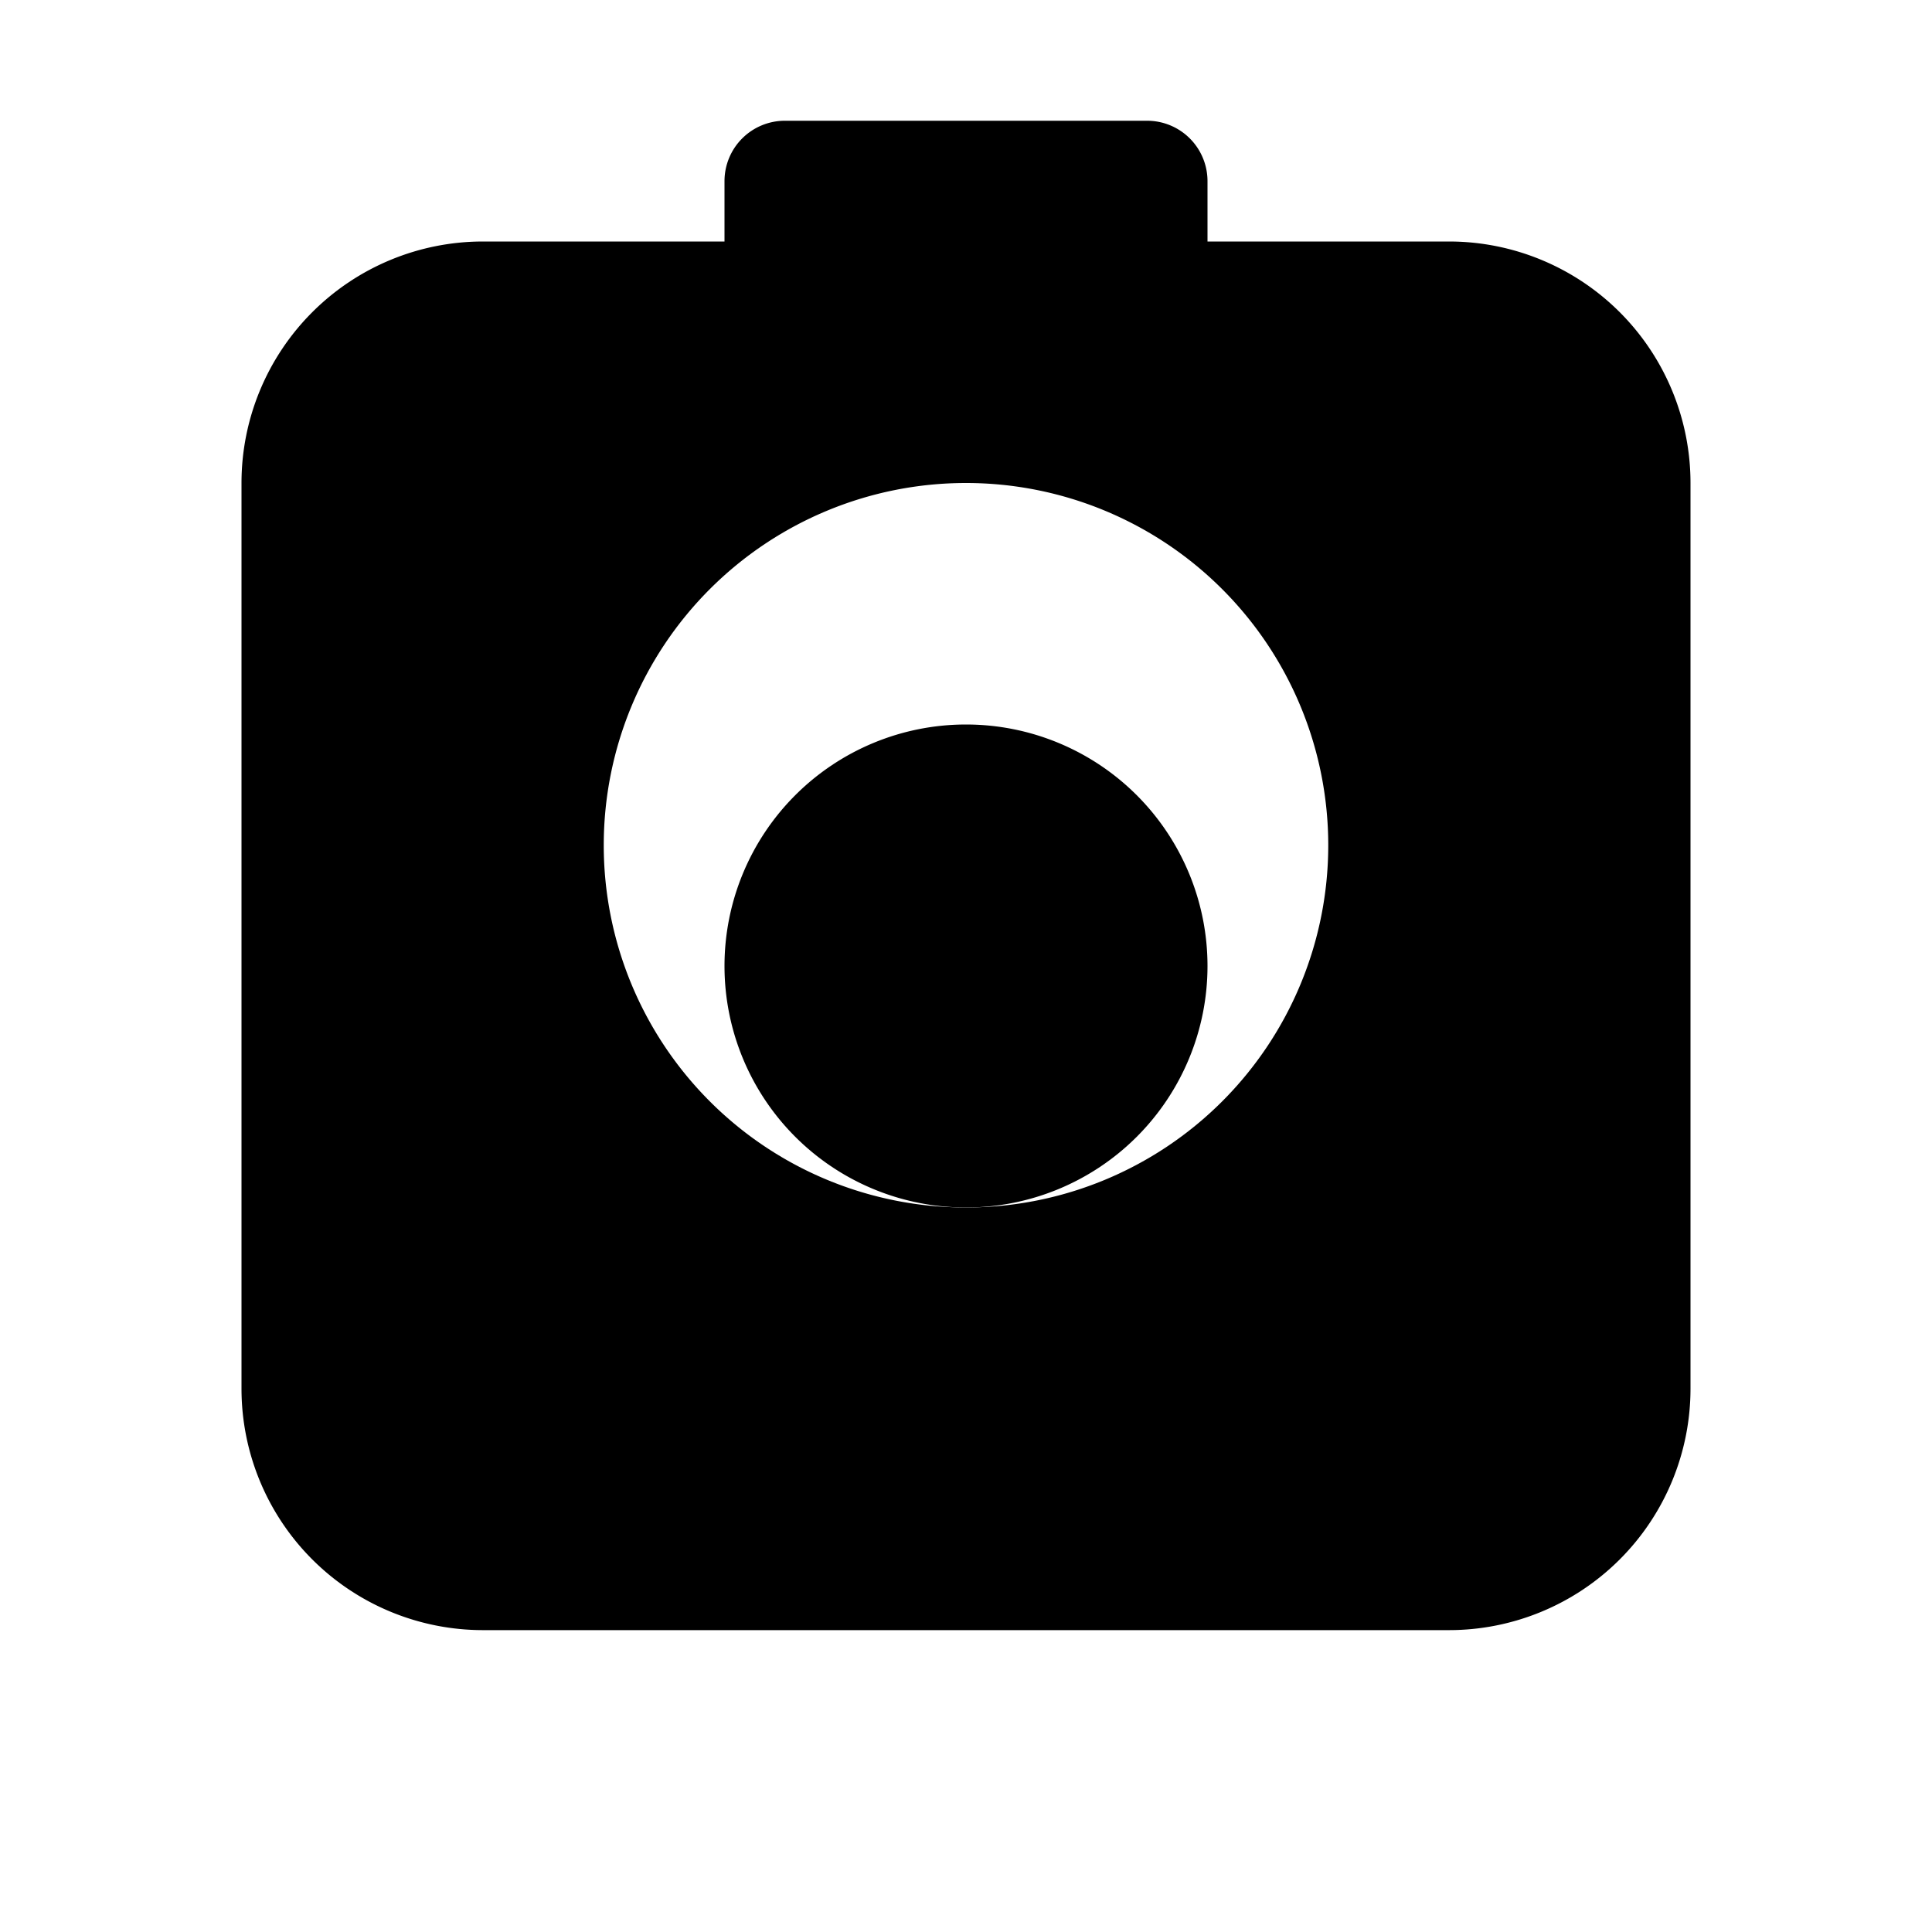
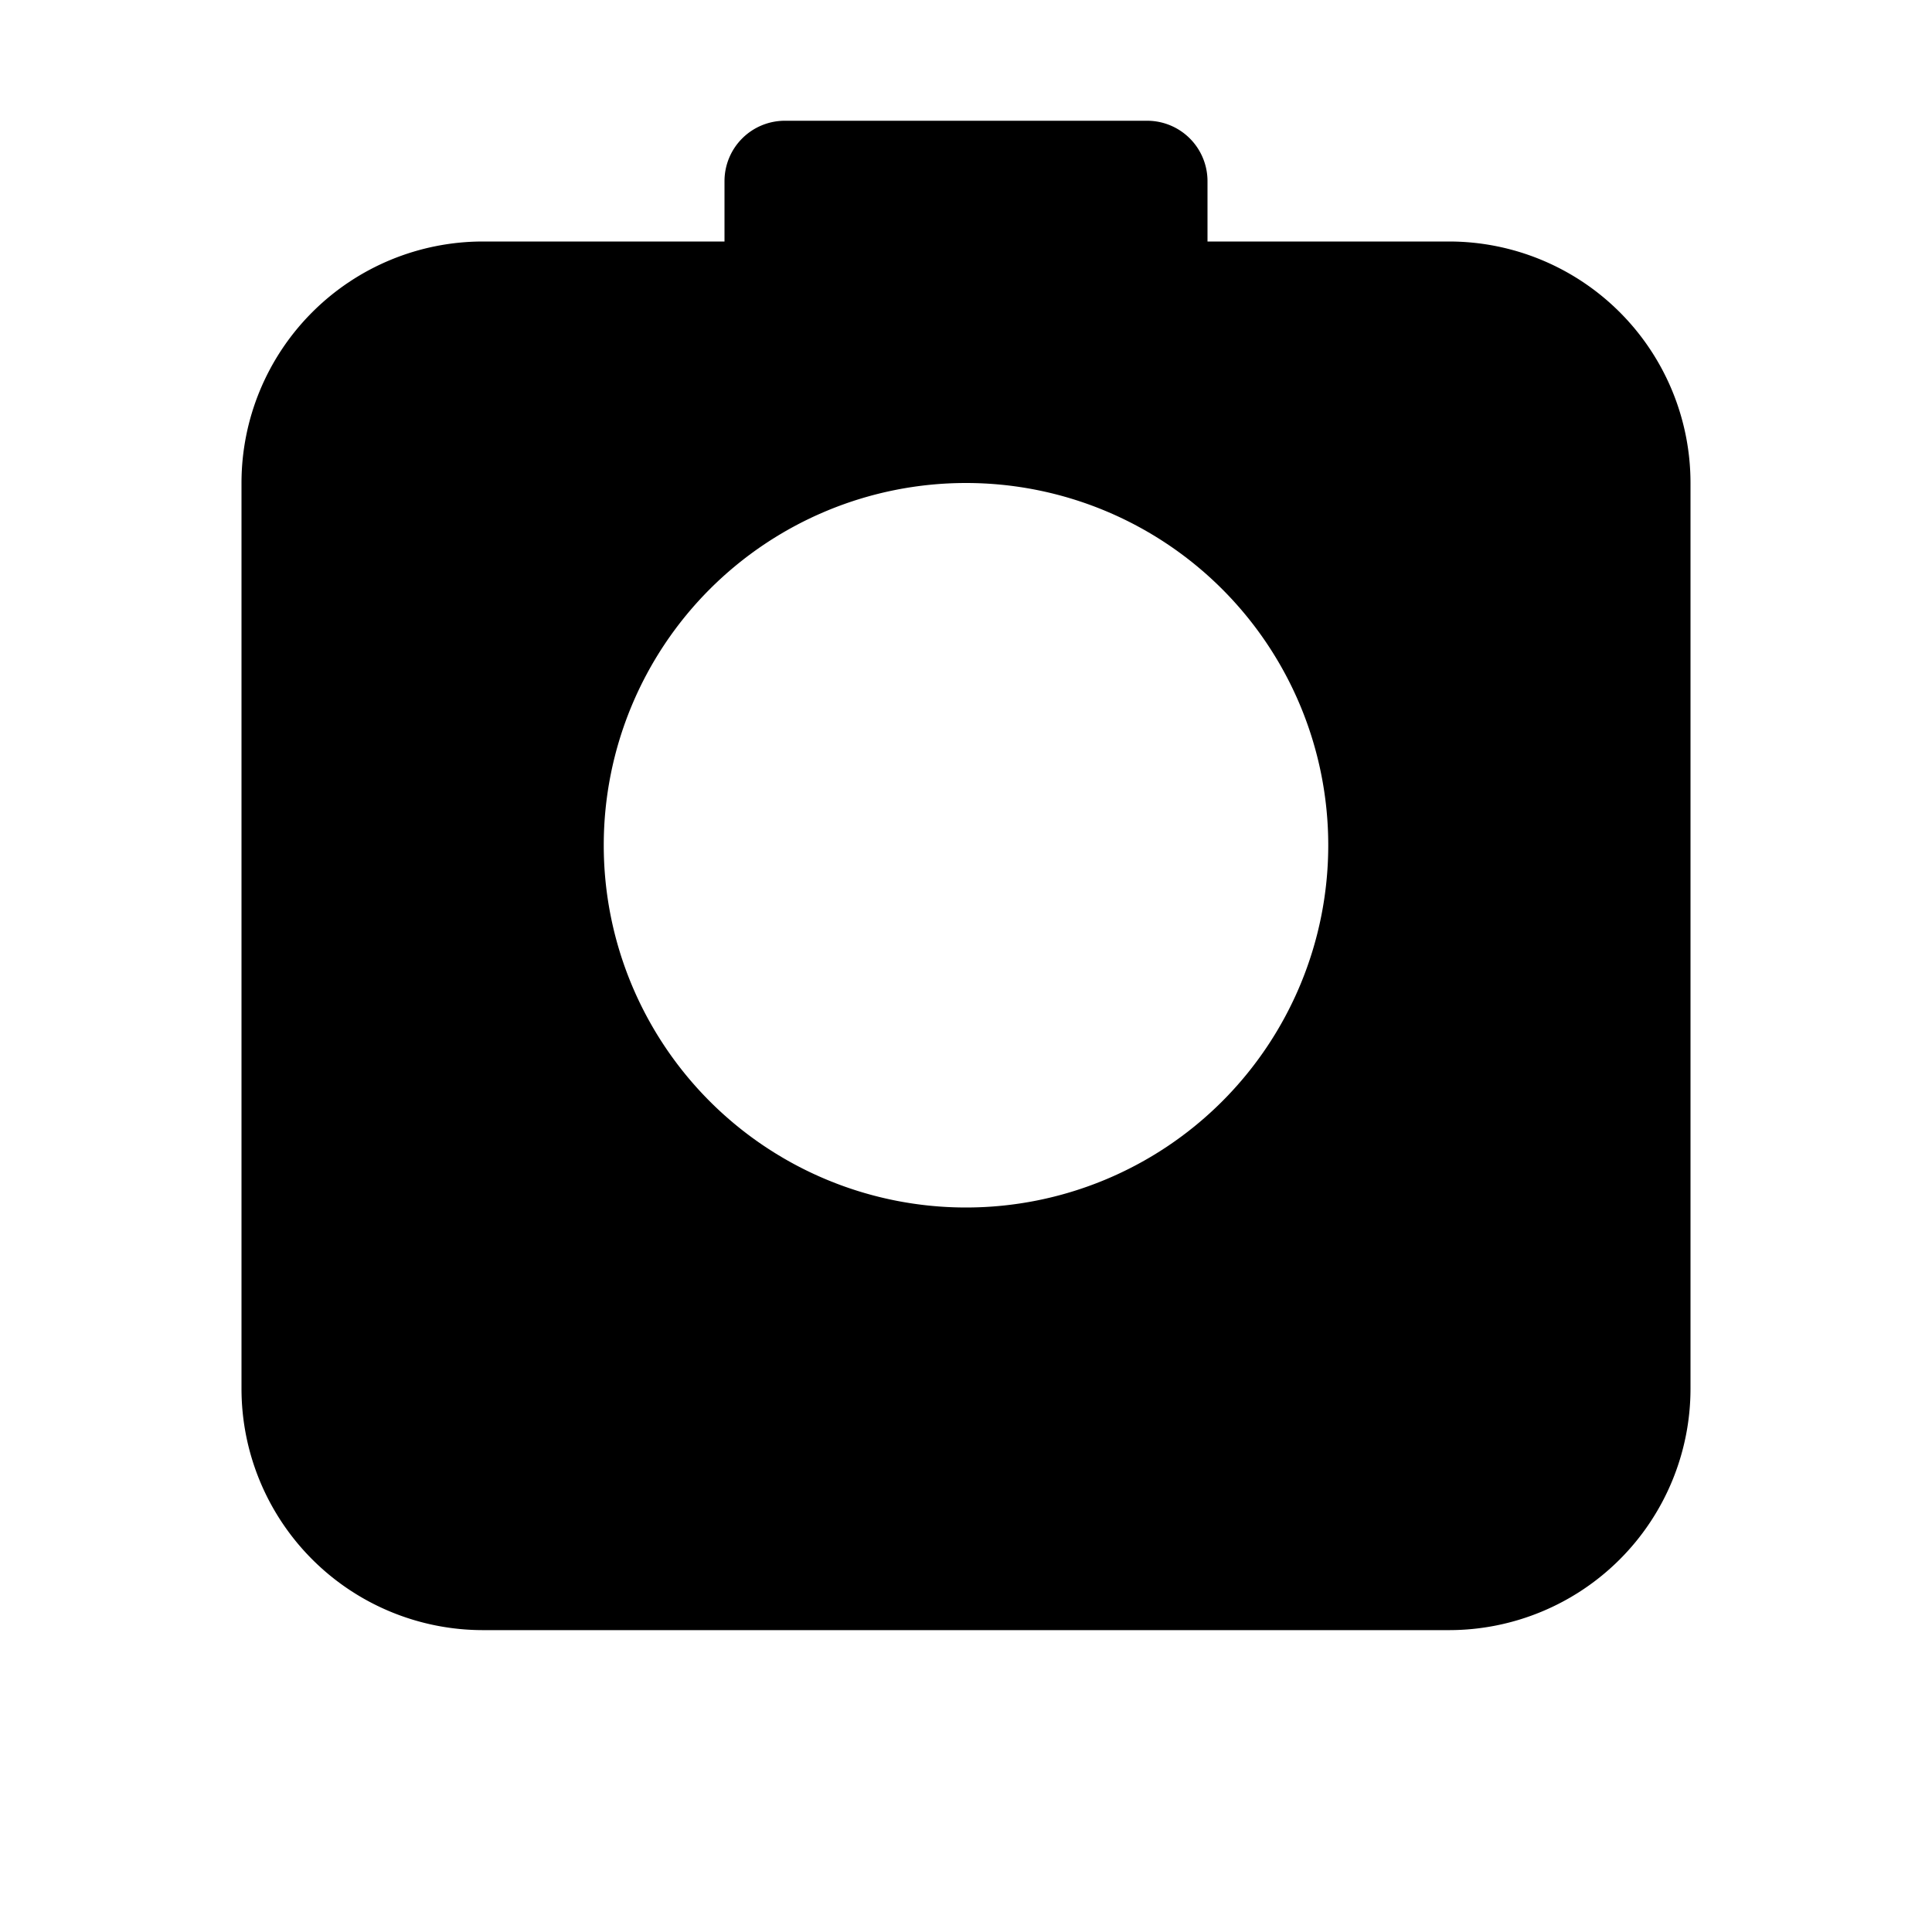
<svg xmlns="http://www.w3.org/2000/svg" viewBox="0 0 24 24" fill="currentColor">
-   <path d="M12 9a3 3 0 100 6 3 3 0 000-6z" />
  <path fill-rule="evenodd" d="M9 2.25A.75.75 0 019.75 1.5h4.5a.75.75 0 01.75.75v.75h3a3 3 0 013 3v11.25a3 3 0 01-3 3H6a3 3 0 01-3-3V6a3 3 0 013-3h3V2.25zM12 15a4.5 4.5 0 100-9 4.5 4.5 0 000 9z" clip-rule="evenodd" />
</svg>